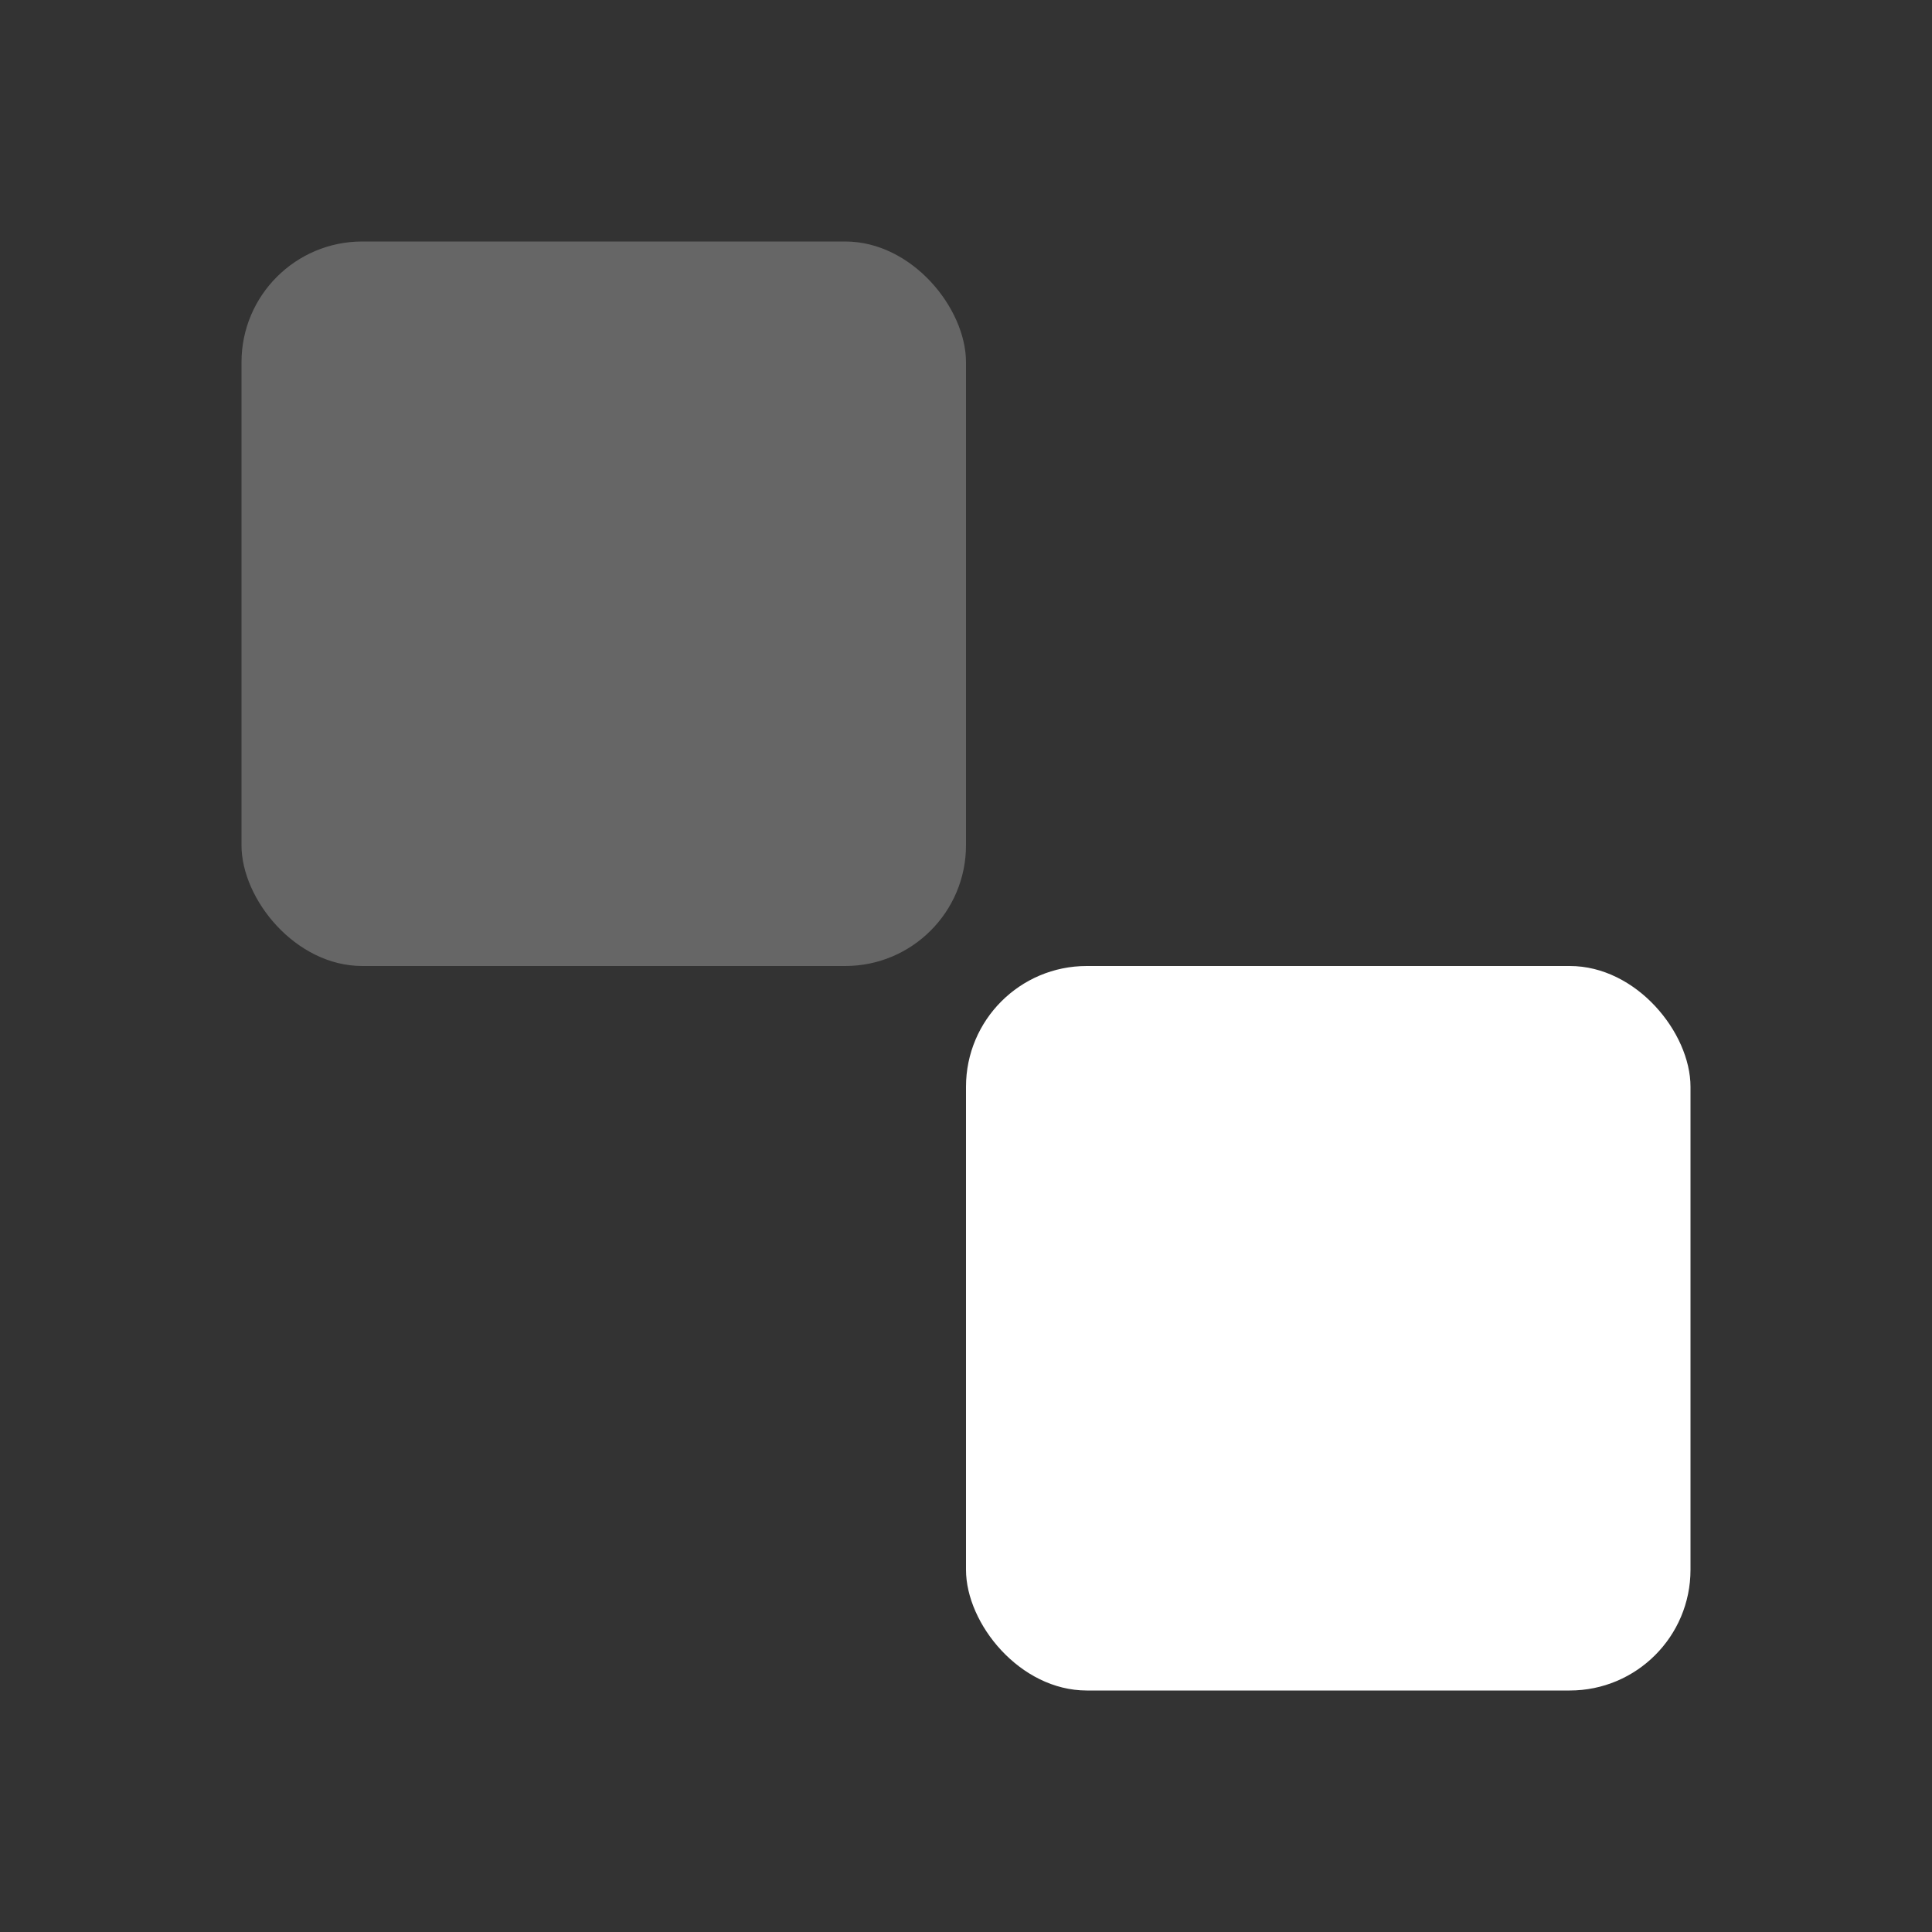
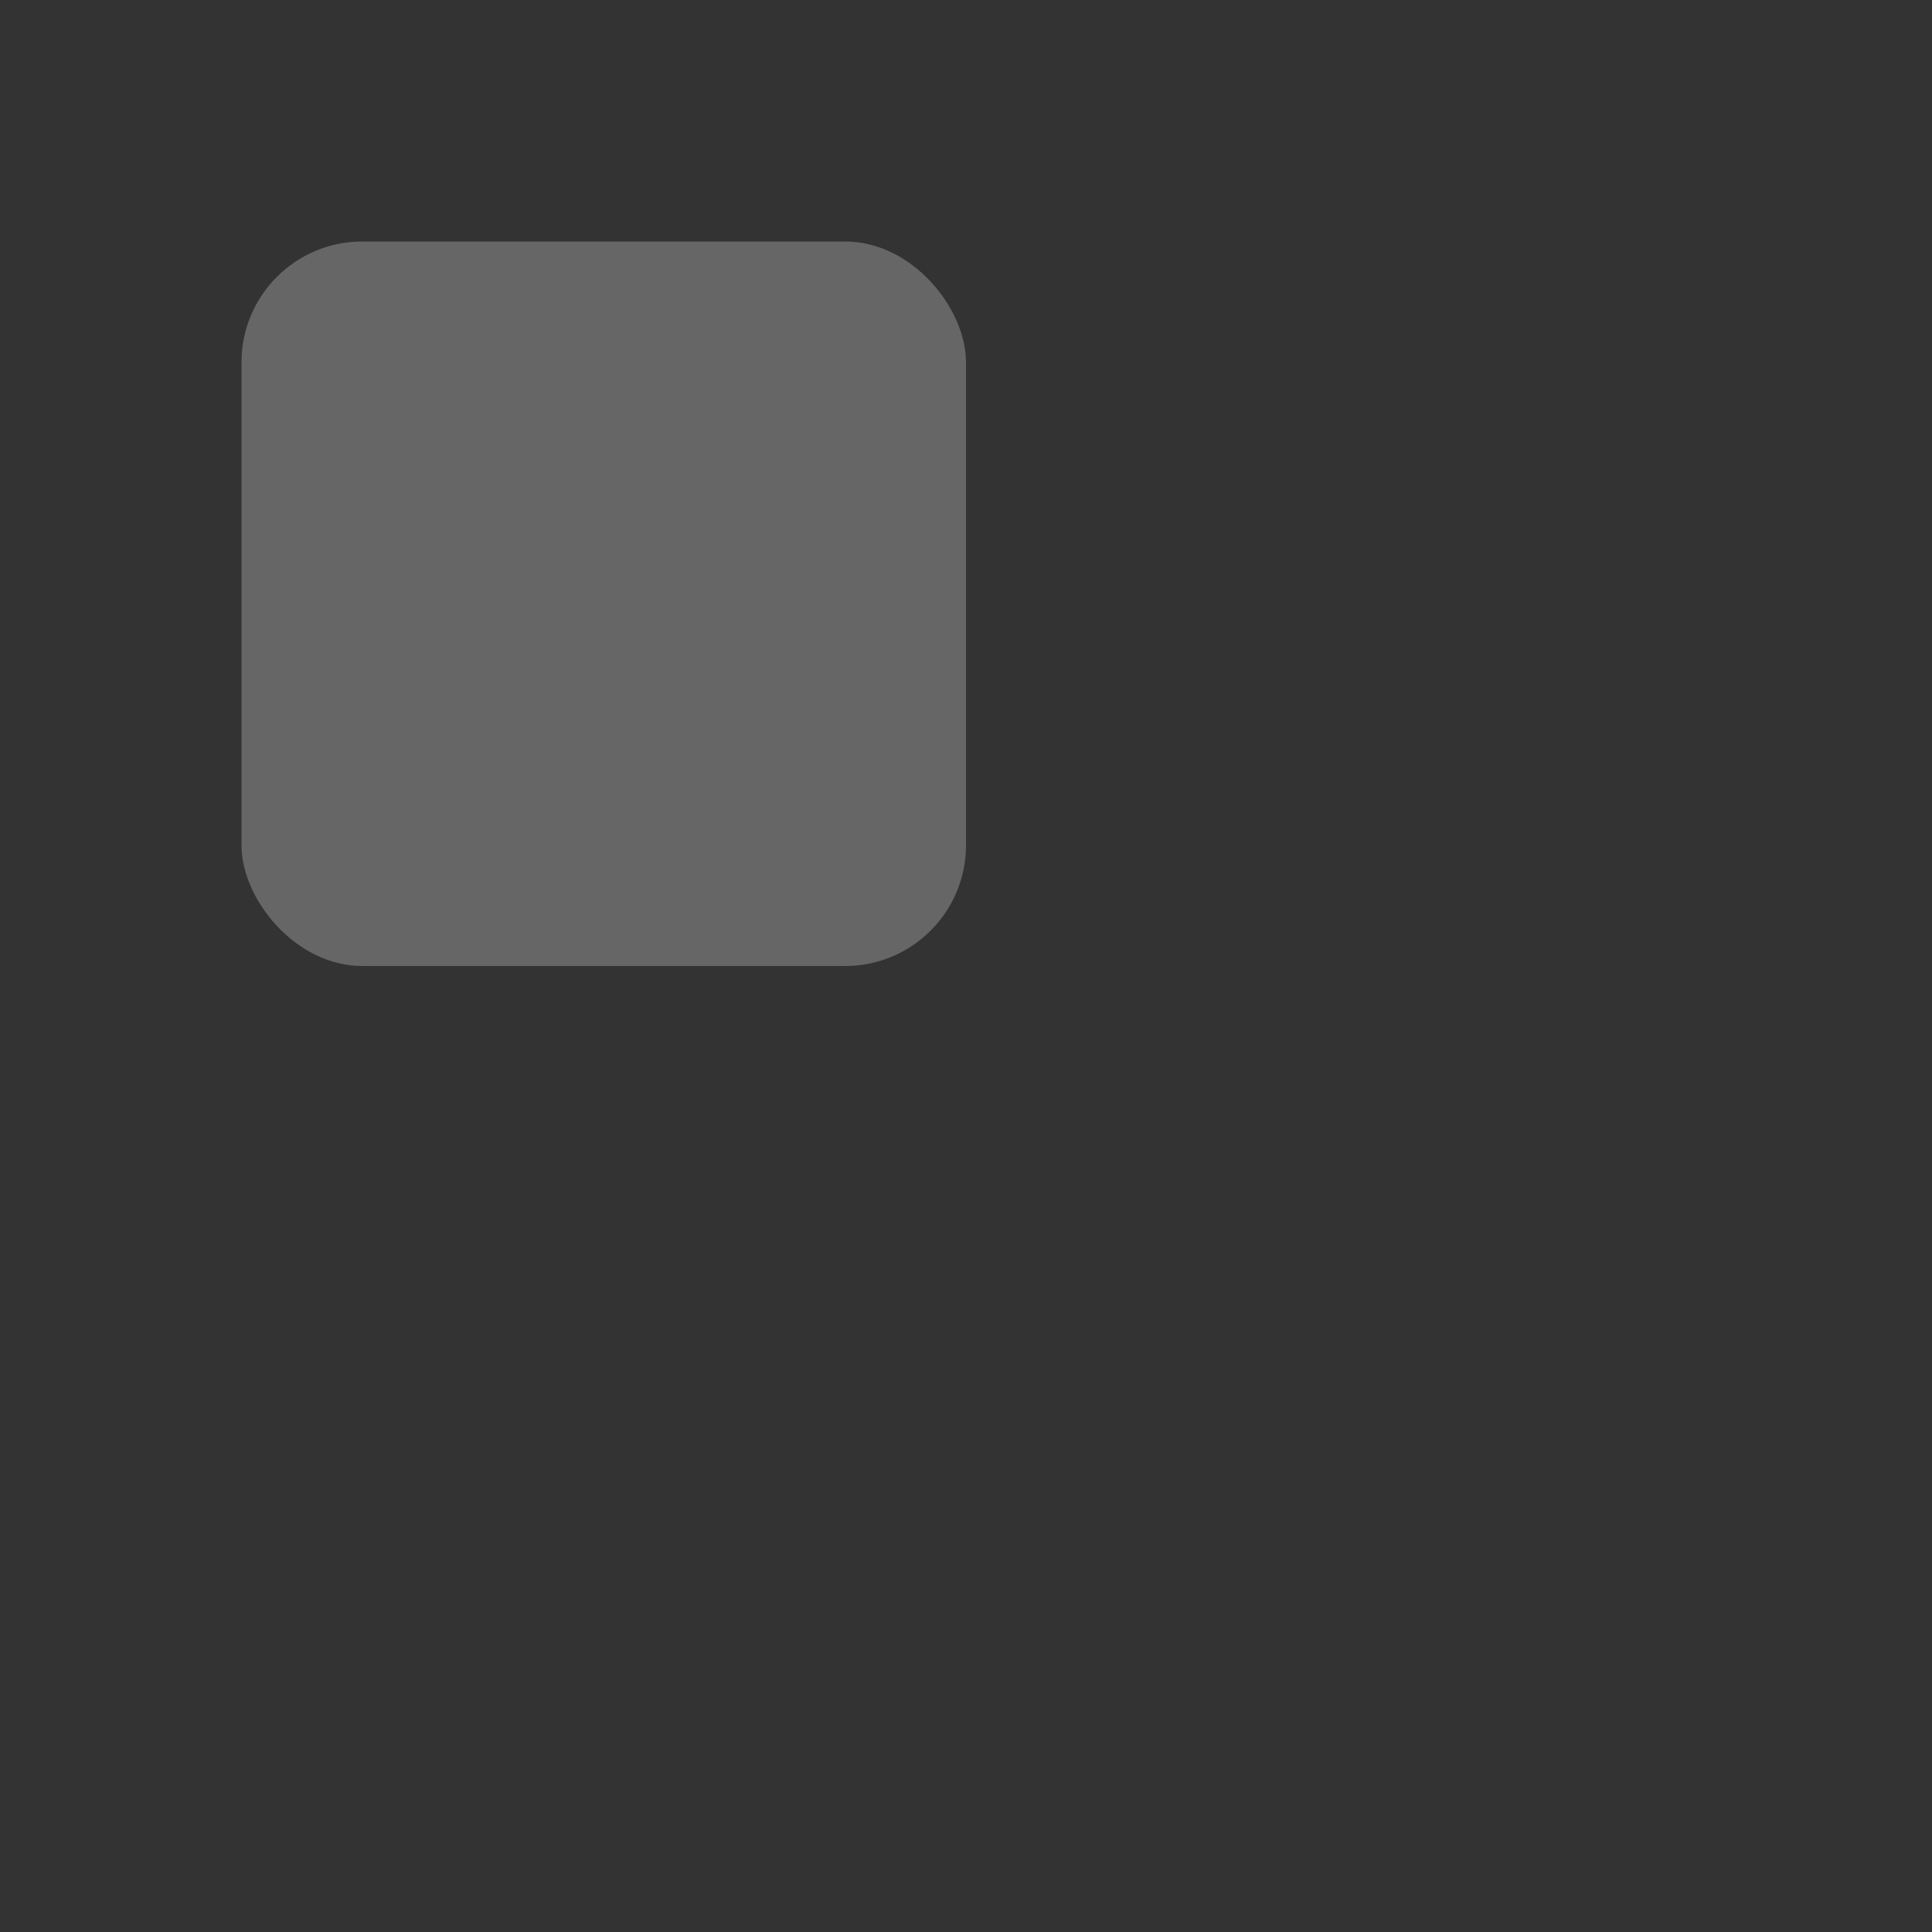
<svg xmlns="http://www.w3.org/2000/svg" width="32" height="32" viewBox="0 0 32 32" fill="none">
  <rect x="0" y="0" width="32" height="32" fill="#333333" stroke="none" />
  <rect x="4" y="4" width="12" height="12" rx="2" fill="#666666" />
-   <rect x="16" y="16" width="12" height="12" rx="2" fill="#ffffff" />
</svg>